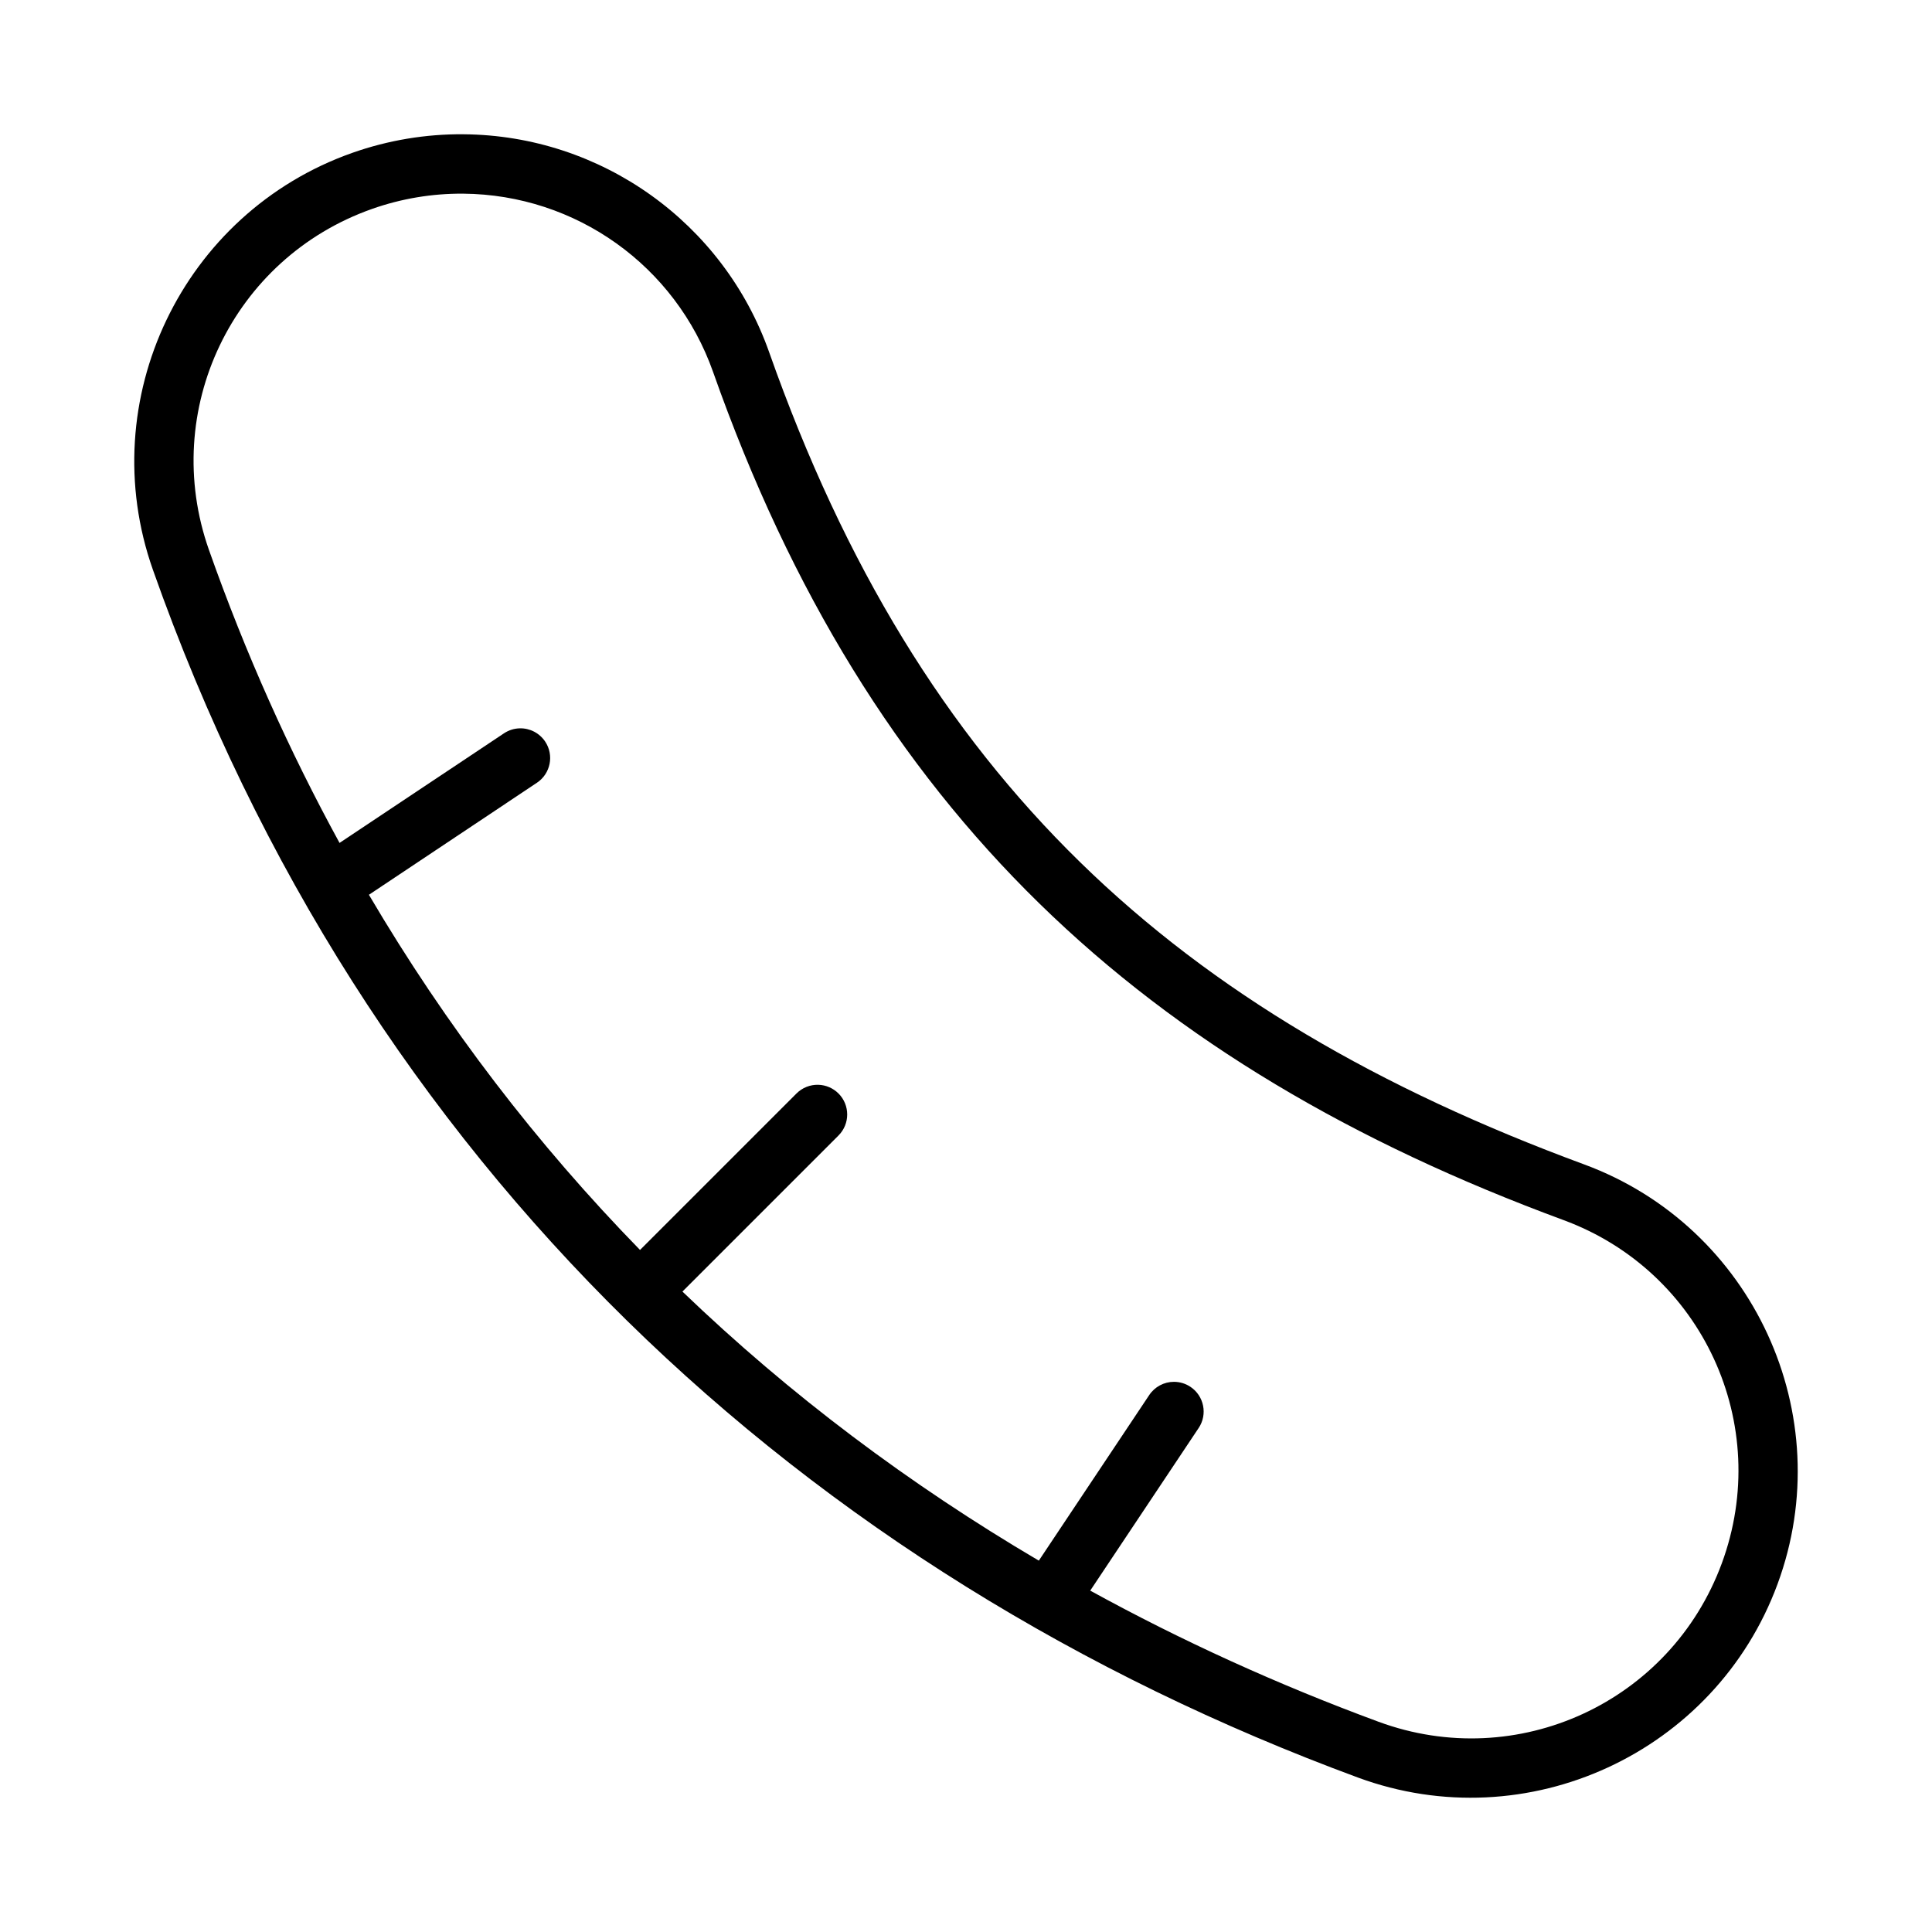
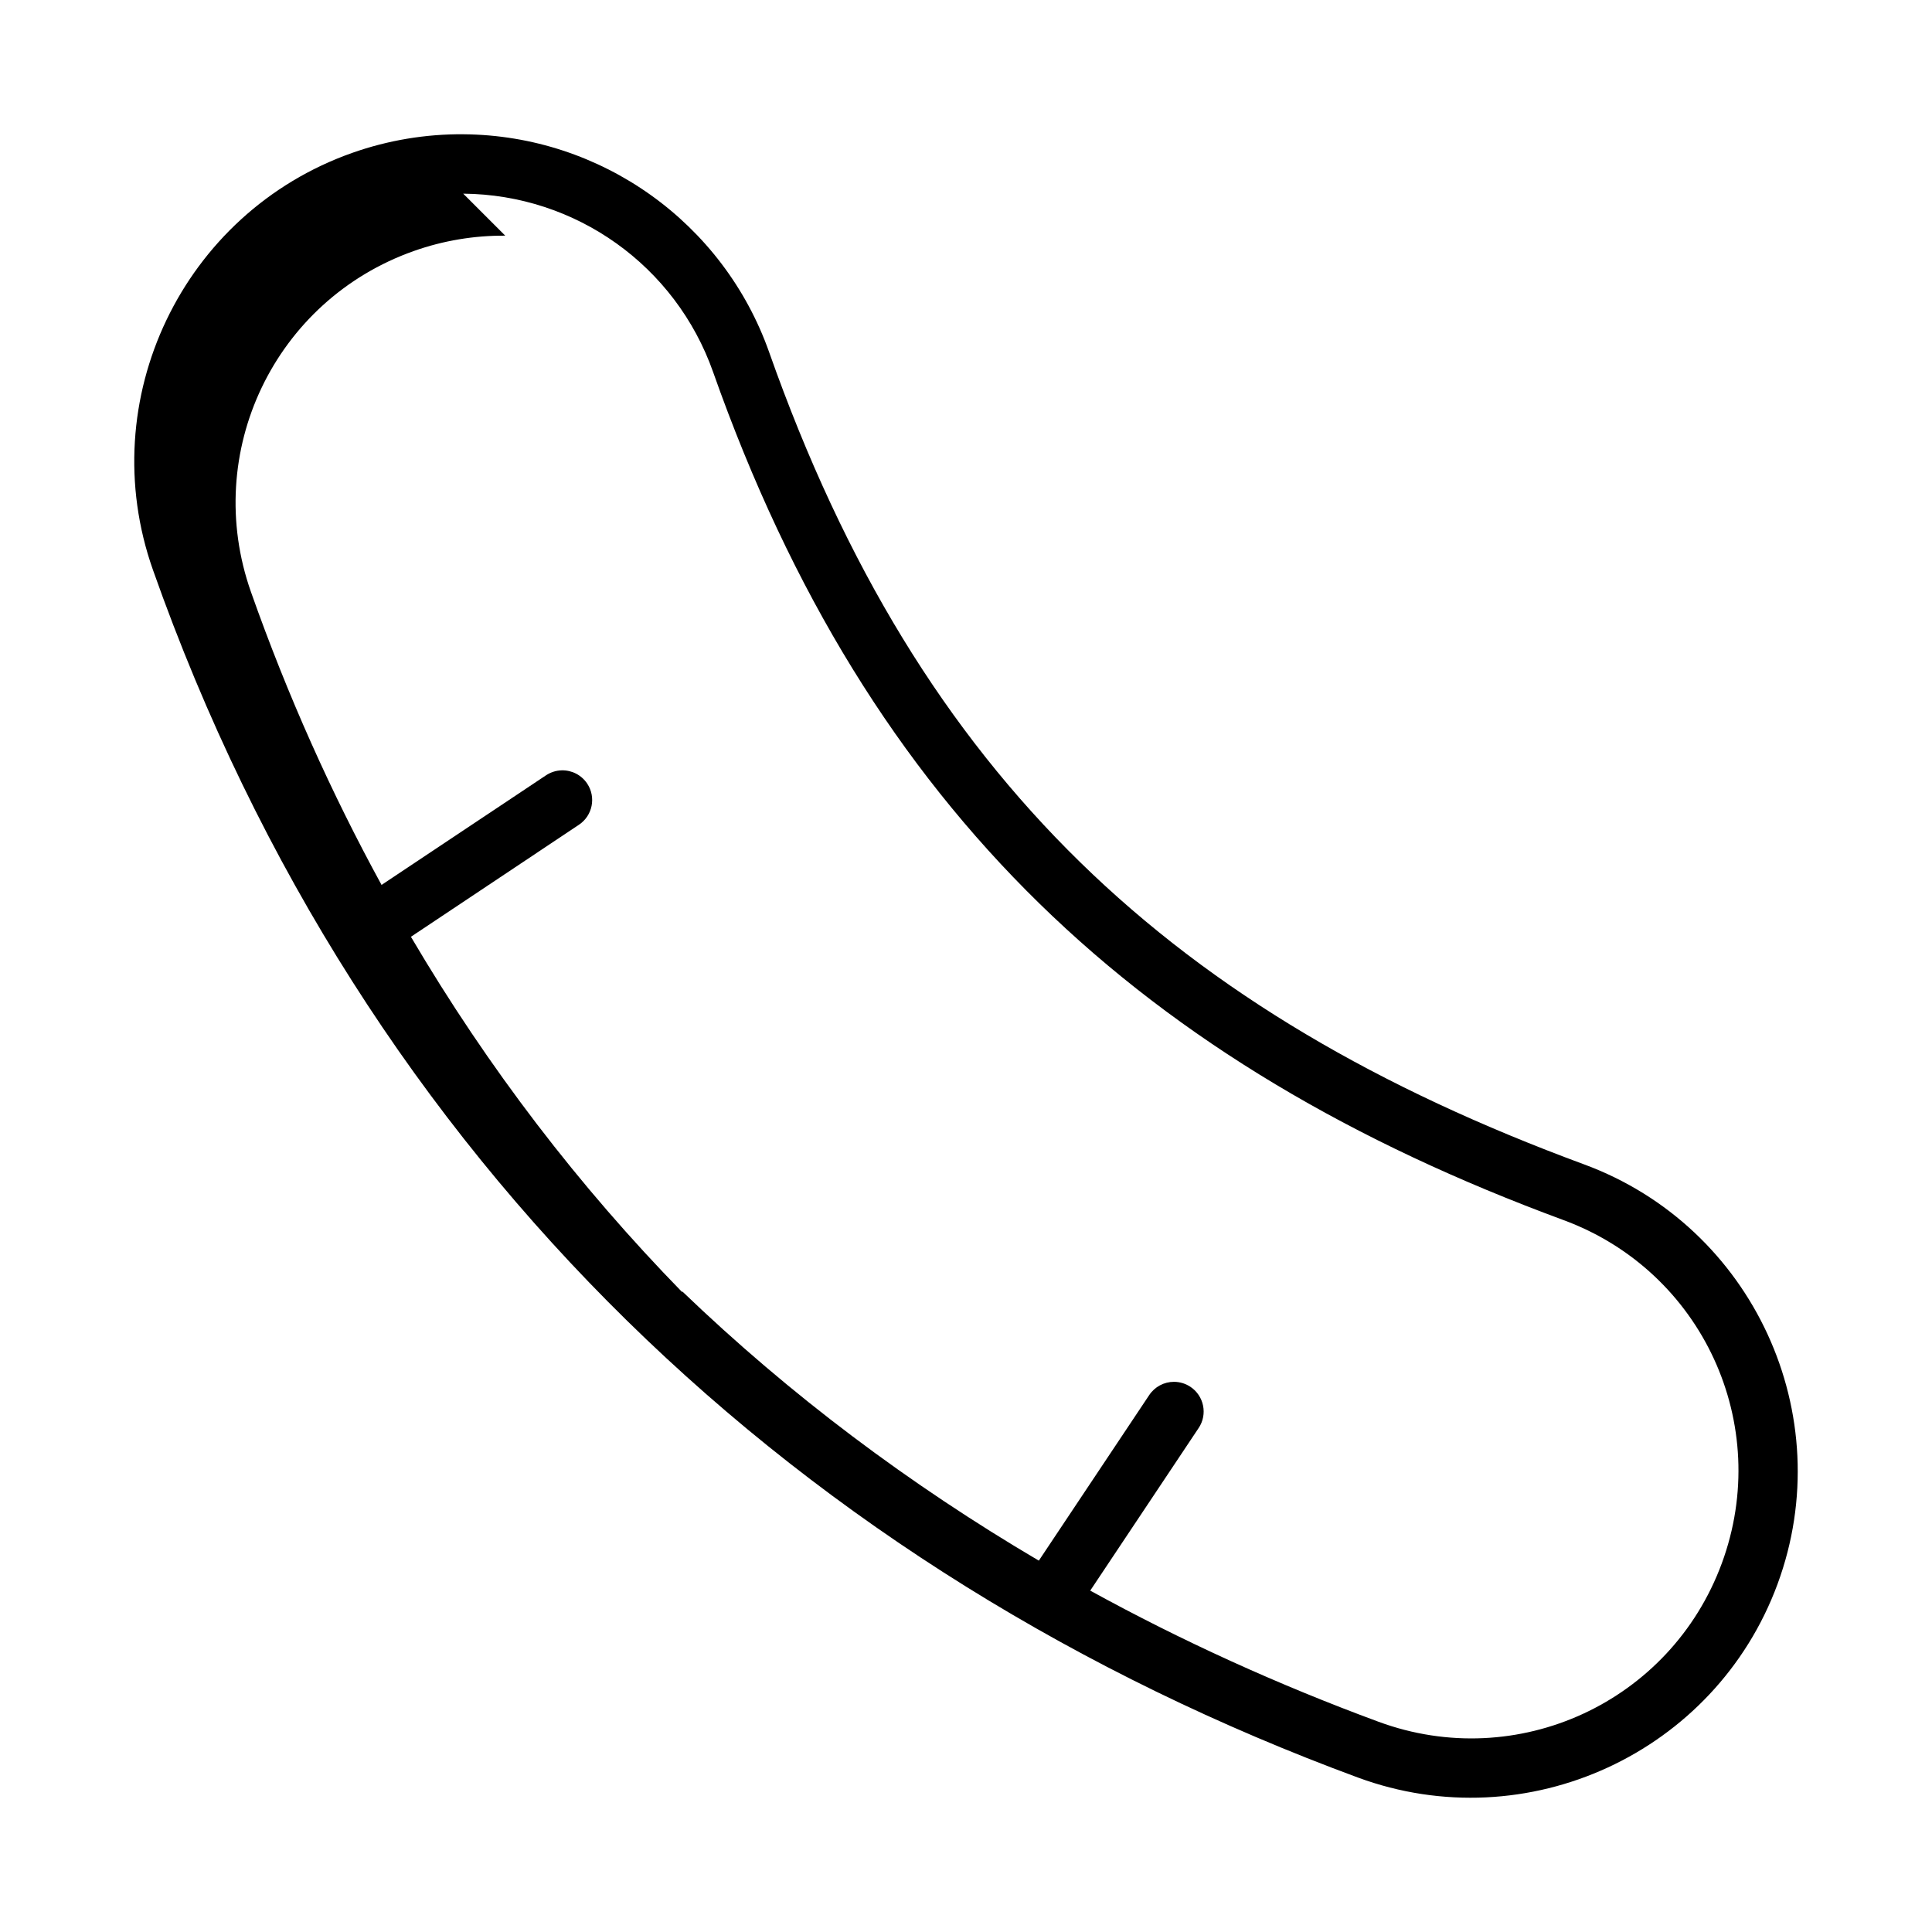
<svg xmlns="http://www.w3.org/2000/svg" fill="#000000" width="800px" height="800px" version="1.1" viewBox="144 144 512 512">
-   <path d="m266.88 179.58c-10.055-0.082-20.055 1.586-29.535 4.934-44.996 15.891-68.711 65.469-52.828 110.47 55.75 157.95 172.86 266.04 319.34 320.08 44.781 16.523 94.691-6.488 111.21-51.273 16.523-44.781-6.488-94.707-51.273-111.22-108.19-39.906-175.98-101.94-215.95-215.21-12.121-34.348-44.523-57.477-80.949-57.777zm-0.121 15.742c29.852 0.246 56.285 19.113 66.219 47.262 41.262 116.9 114.13 183.72 225.37 224.75 36.801 13.57 55.52 54.188 41.941 90.984-13.57 36.801-54.188 55.535-90.984 41.957-26.551-9.793-52.07-21.387-76.383-34.746l28.734-43.094h0.004c2.41-3.617 1.434-8.504-2.184-10.914-1.293-0.863-2.812-1.324-4.367-1.324-2.633 0-5.09 1.316-6.551 3.508l-29.258 43.879c-34.234-20.152-65.922-43.898-94.449-71.309l41.359-41.359c3.074-3.074 3.074-8.059 0-11.133-1.418-1.418-3.328-2.246-5.336-2.305-2.168-0.062-4.266 0.773-5.797 2.305l-41.465 41.465c-27.23-27.902-51.355-59.301-71.848-94.125l44.527-29.688c3.617-2.41 4.594-7.297 2.184-10.914-1.5-2.25-4.047-3.574-6.75-3.508-1.488 0.039-2.93 0.5-4.168 1.324l-43.574 29.043c-13.297-24.309-24.91-50.172-34.609-77.645-13.051-36.984 6.234-77.32 43.219-90.371 7.758-2.738 15.941-4.109 24.168-4.043z" />
+   <path d="m266.88 179.58c-10.055-0.082-20.055 1.586-29.535 4.934-44.996 15.891-68.711 65.469-52.828 110.47 55.75 157.95 172.86 266.04 319.34 320.08 44.781 16.523 94.691-6.488 111.21-51.273 16.523-44.781-6.488-94.707-51.273-111.22-108.19-39.906-175.98-101.94-215.95-215.21-12.121-34.348-44.523-57.477-80.949-57.777zm-0.121 15.742c29.852 0.246 56.285 19.113 66.219 47.262 41.262 116.9 114.13 183.72 225.37 224.75 36.801 13.57 55.52 54.188 41.941 90.984-13.57 36.801-54.188 55.535-90.984 41.957-26.551-9.793-52.07-21.387-76.383-34.746l28.734-43.094h0.004c2.41-3.617 1.434-8.504-2.184-10.914-1.293-0.863-2.812-1.324-4.367-1.324-2.633 0-5.09 1.316-6.551 3.508l-29.258 43.879c-34.234-20.152-65.922-43.898-94.449-71.309l41.359-41.359l-41.465 41.465c-27.23-27.902-51.355-59.301-71.848-94.125l44.527-29.688c3.617-2.41 4.594-7.297 2.184-10.914-1.5-2.25-4.047-3.574-6.75-3.508-1.488 0.039-2.93 0.5-4.168 1.324l-43.574 29.043c-13.297-24.309-24.91-50.172-34.609-77.645-13.051-36.984 6.234-77.32 43.219-90.371 7.758-2.738 15.941-4.109 24.168-4.043z" />
</svg>